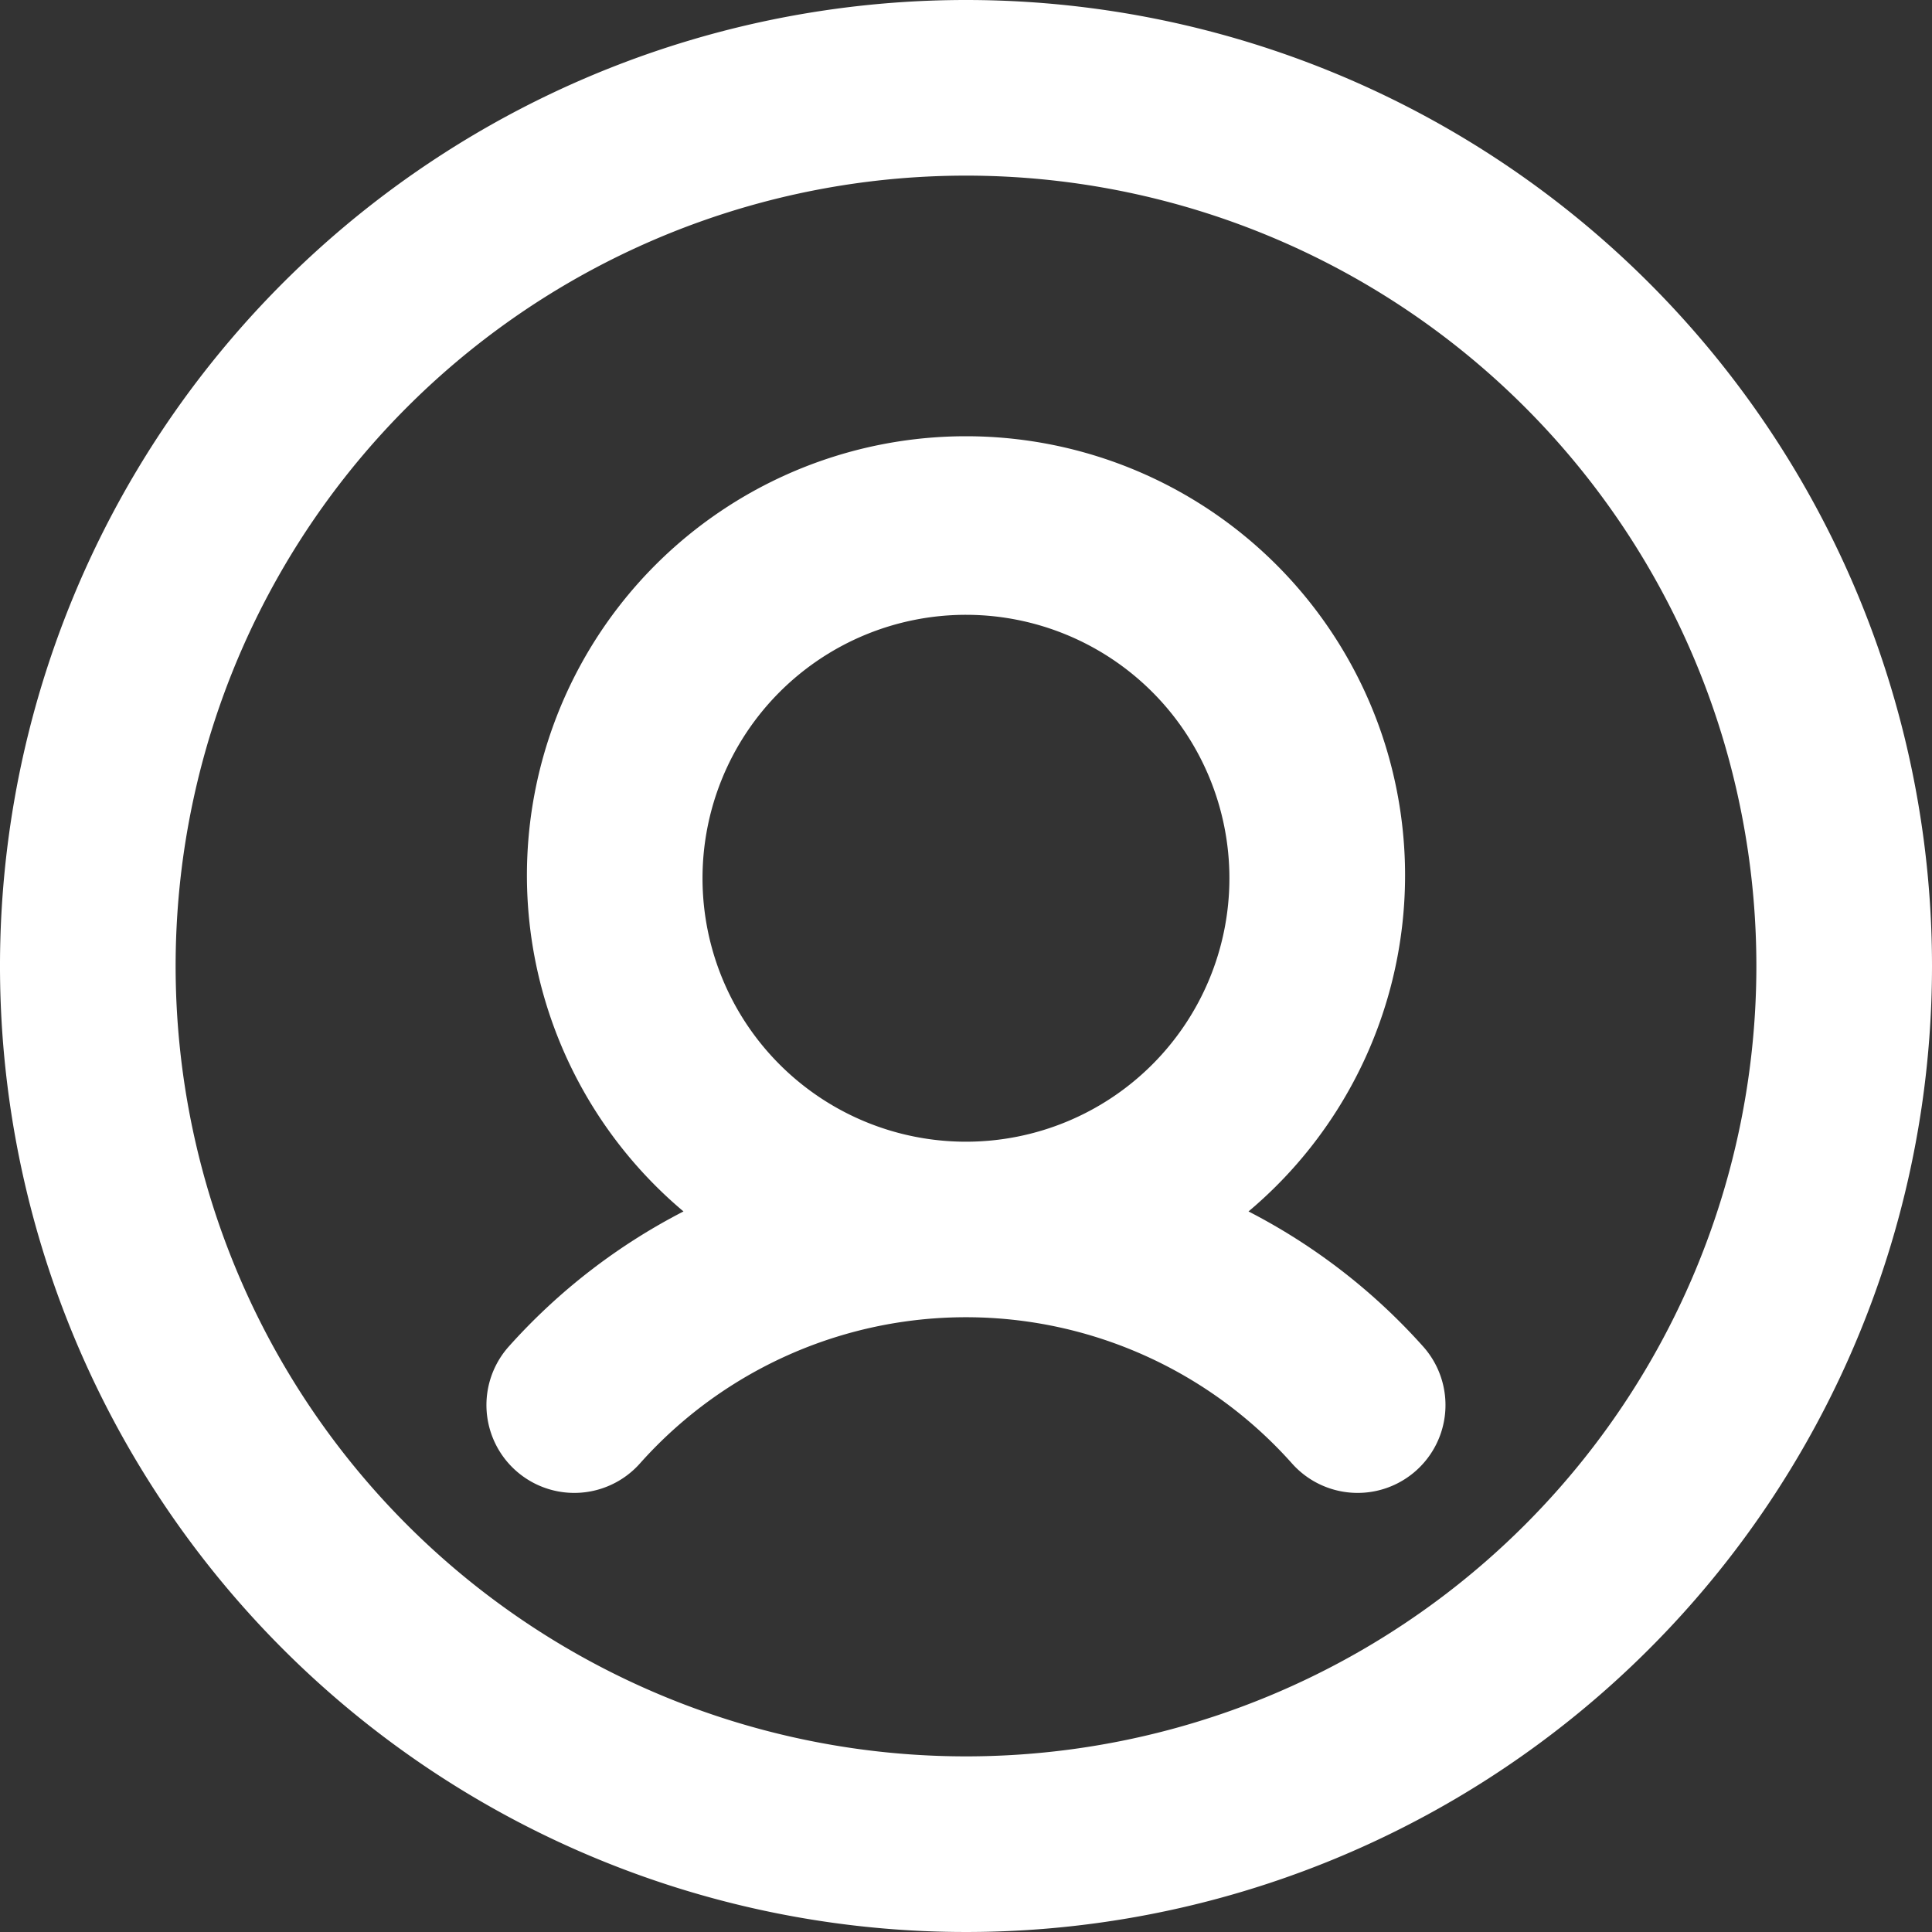
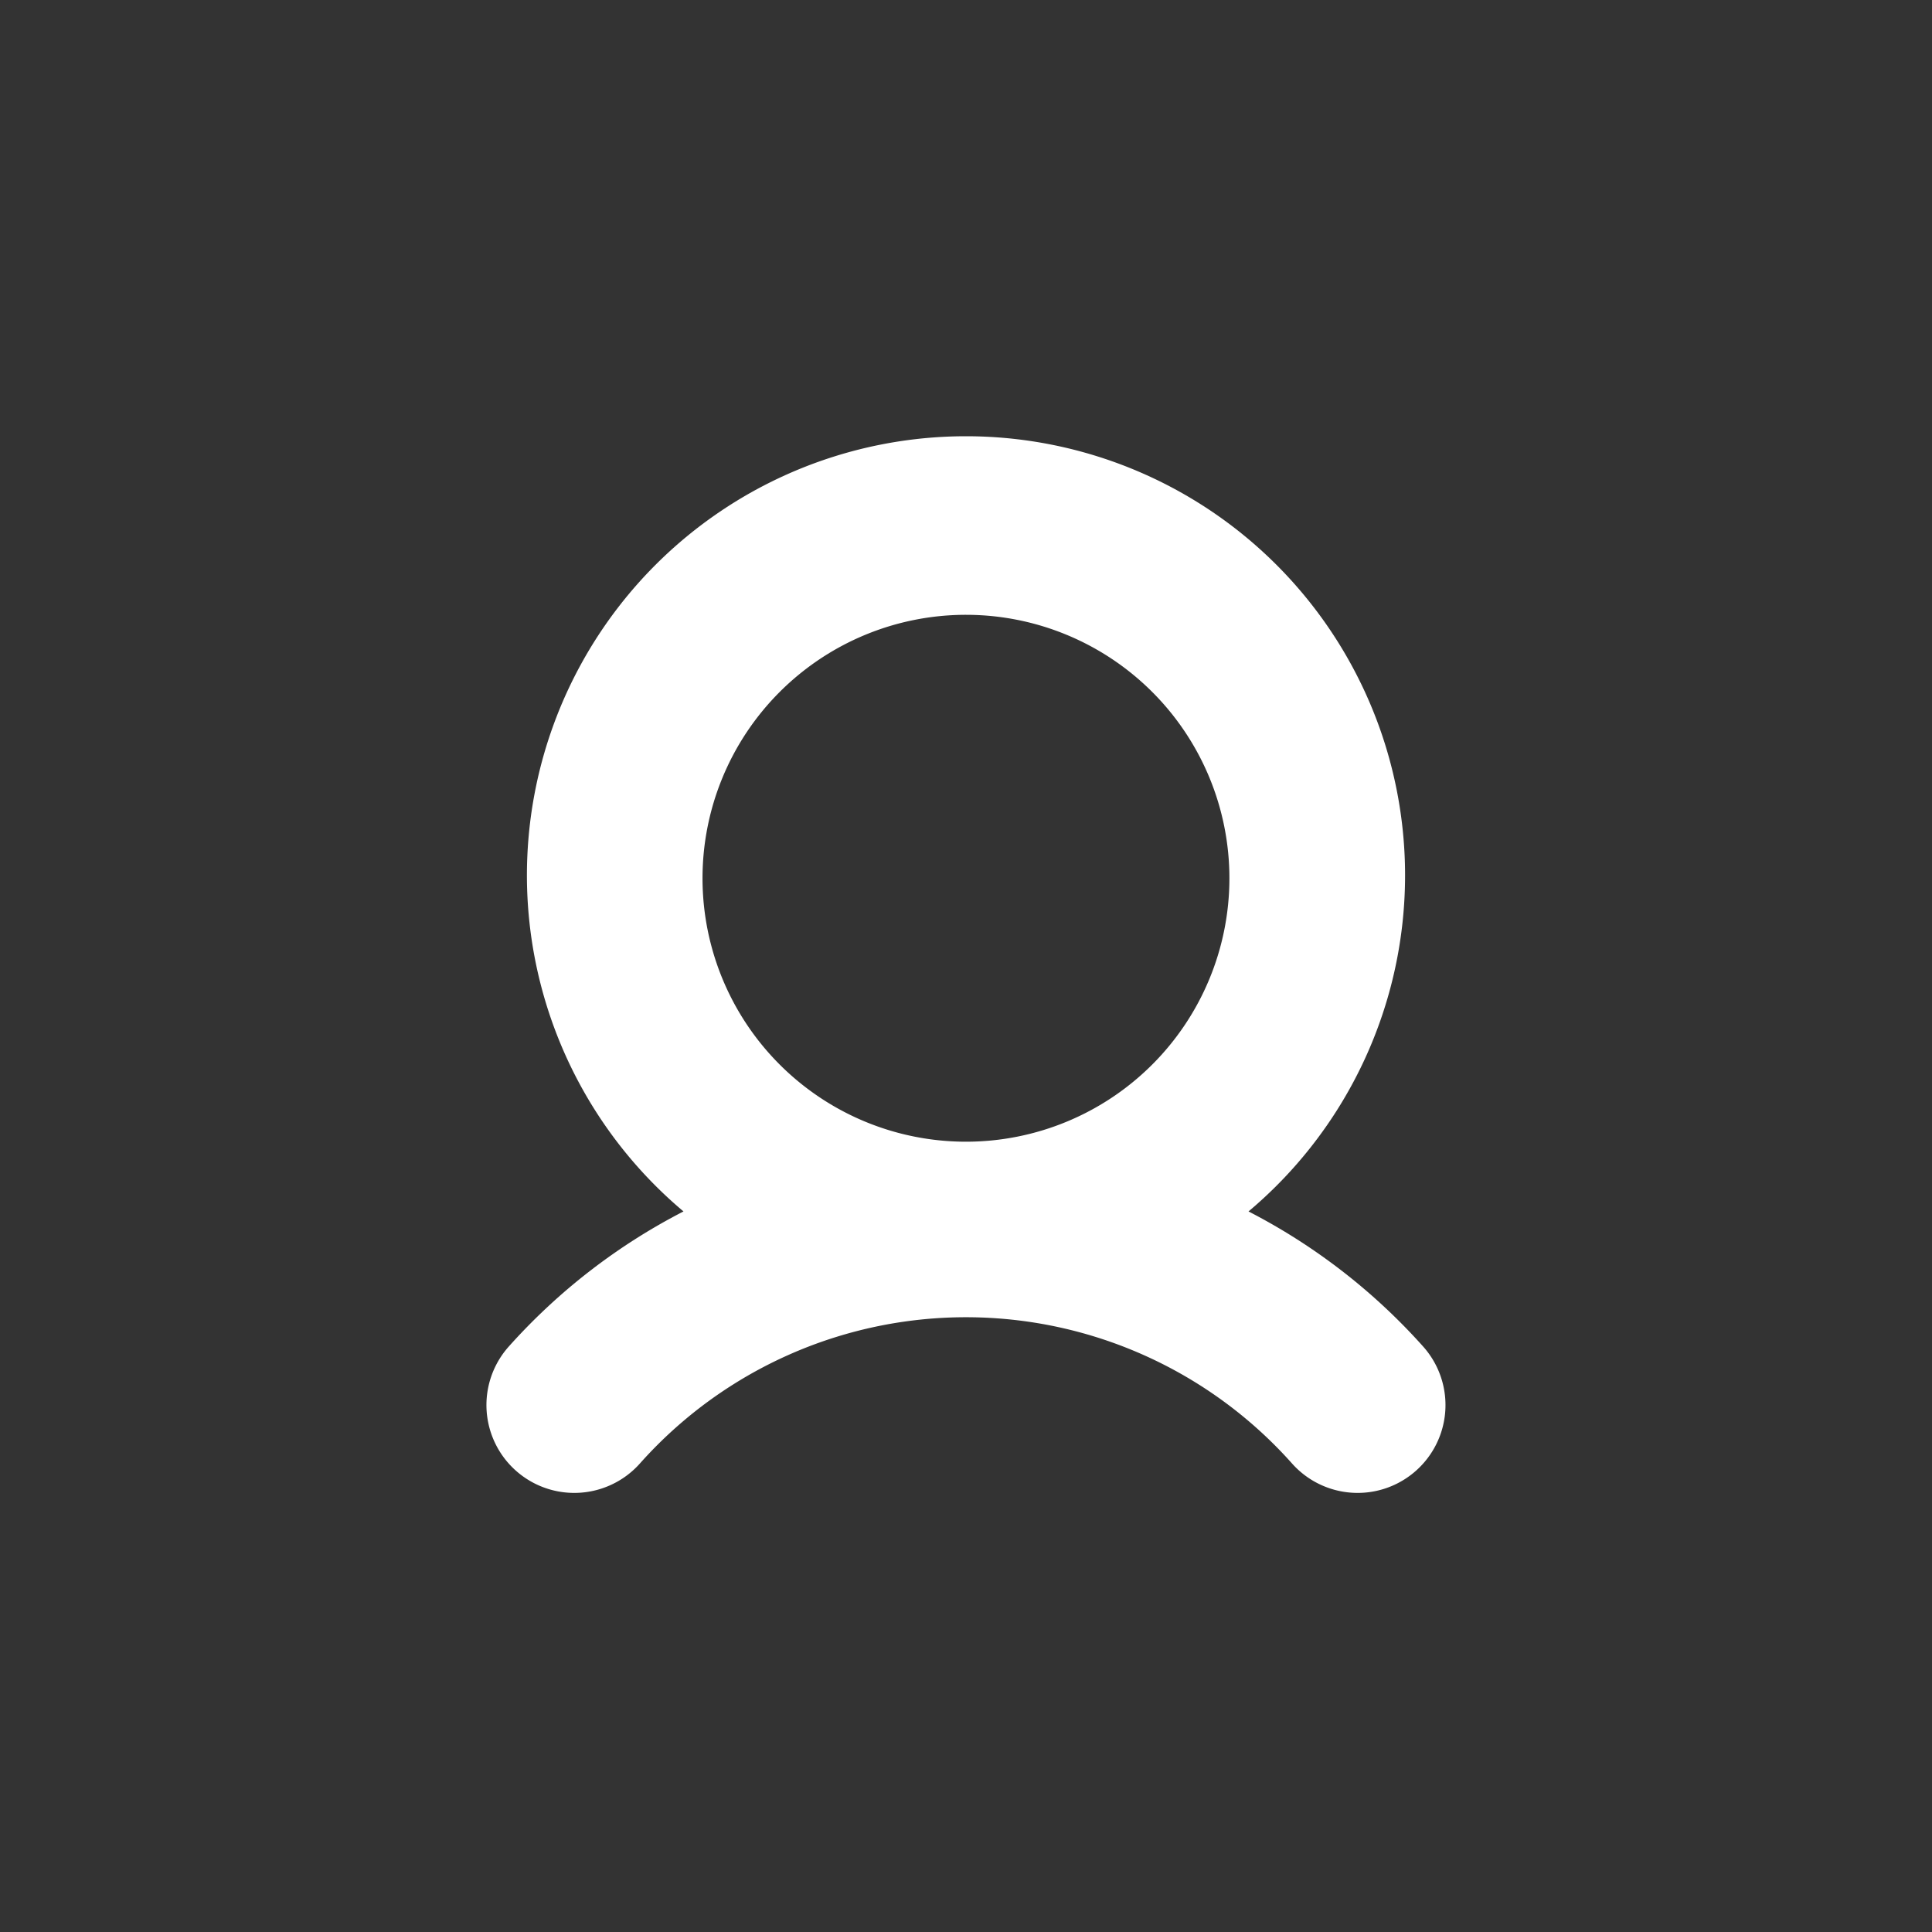
<svg xmlns="http://www.w3.org/2000/svg" id="_013-avatar" data-name="013-avatar" width="53" height="53" viewBox="0 0 53 53">
  <rect x="0" y="0" width="53" height="53" fill="#333333" stroke="none" />
-   <path id="Path_12667" data-name="Path 12667" d="M32.909,6.409a26.5,26.5,0,1,0,26.5,26.5,26.5,26.5,0,0,0-26.5-26.5Zm0,48.182A21.682,21.682,0,1,1,54.591,32.909,21.682,21.682,0,0,1,32.909,54.591Z" transform="translate(-6.409 -6.409)" fill="#fff" />
  <path id="Path_12668" data-name="Path 12668" d="M62.818,59.513a12.045,12.045,0,1,0-15.5,0,16.628,16.628,0,0,0-4.8,3.714,2.41,2.41,0,1,0,3.609,3.195,11.977,11.977,0,0,1,17.88,0,2.41,2.41,0,1,0,3.609-3.195A16.629,16.629,0,0,0,62.818,59.513ZM47.84,50.37A7.227,7.227,0,1,1,55.068,57.6,7.227,7.227,0,0,1,47.84,50.37Z" transform="translate(-28.568 -26.28)" fill="#fff" />
</svg>